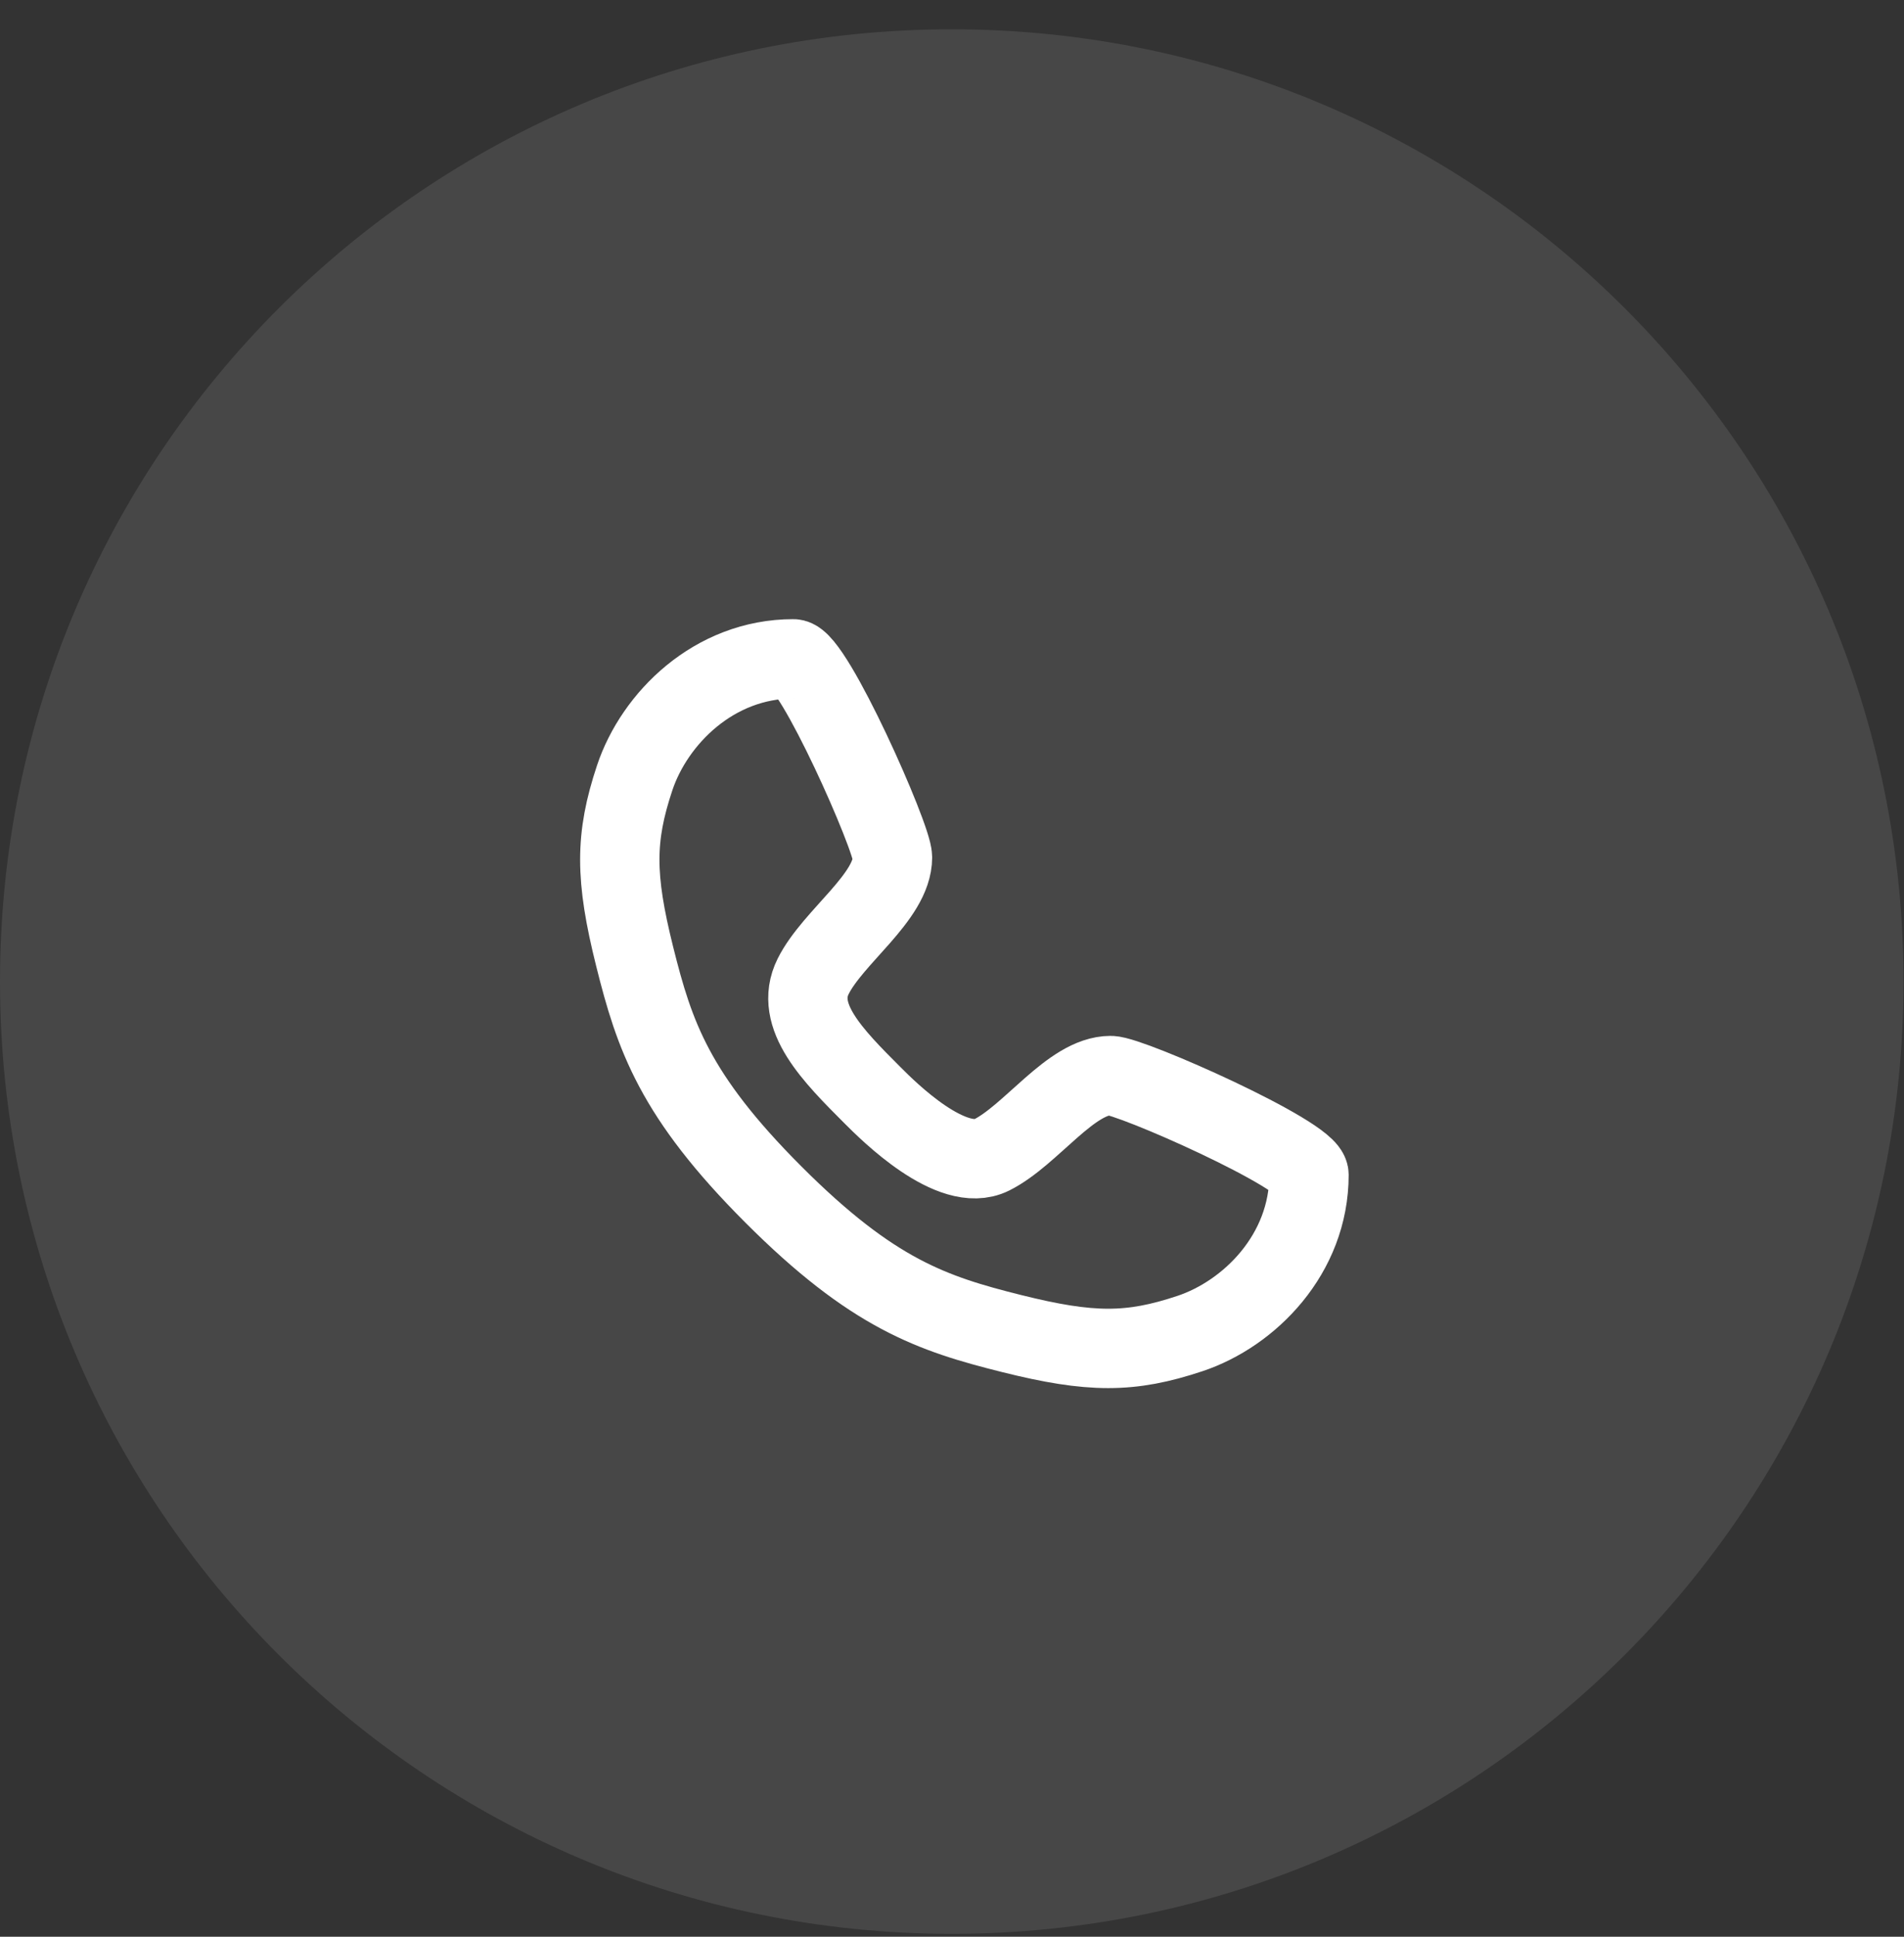
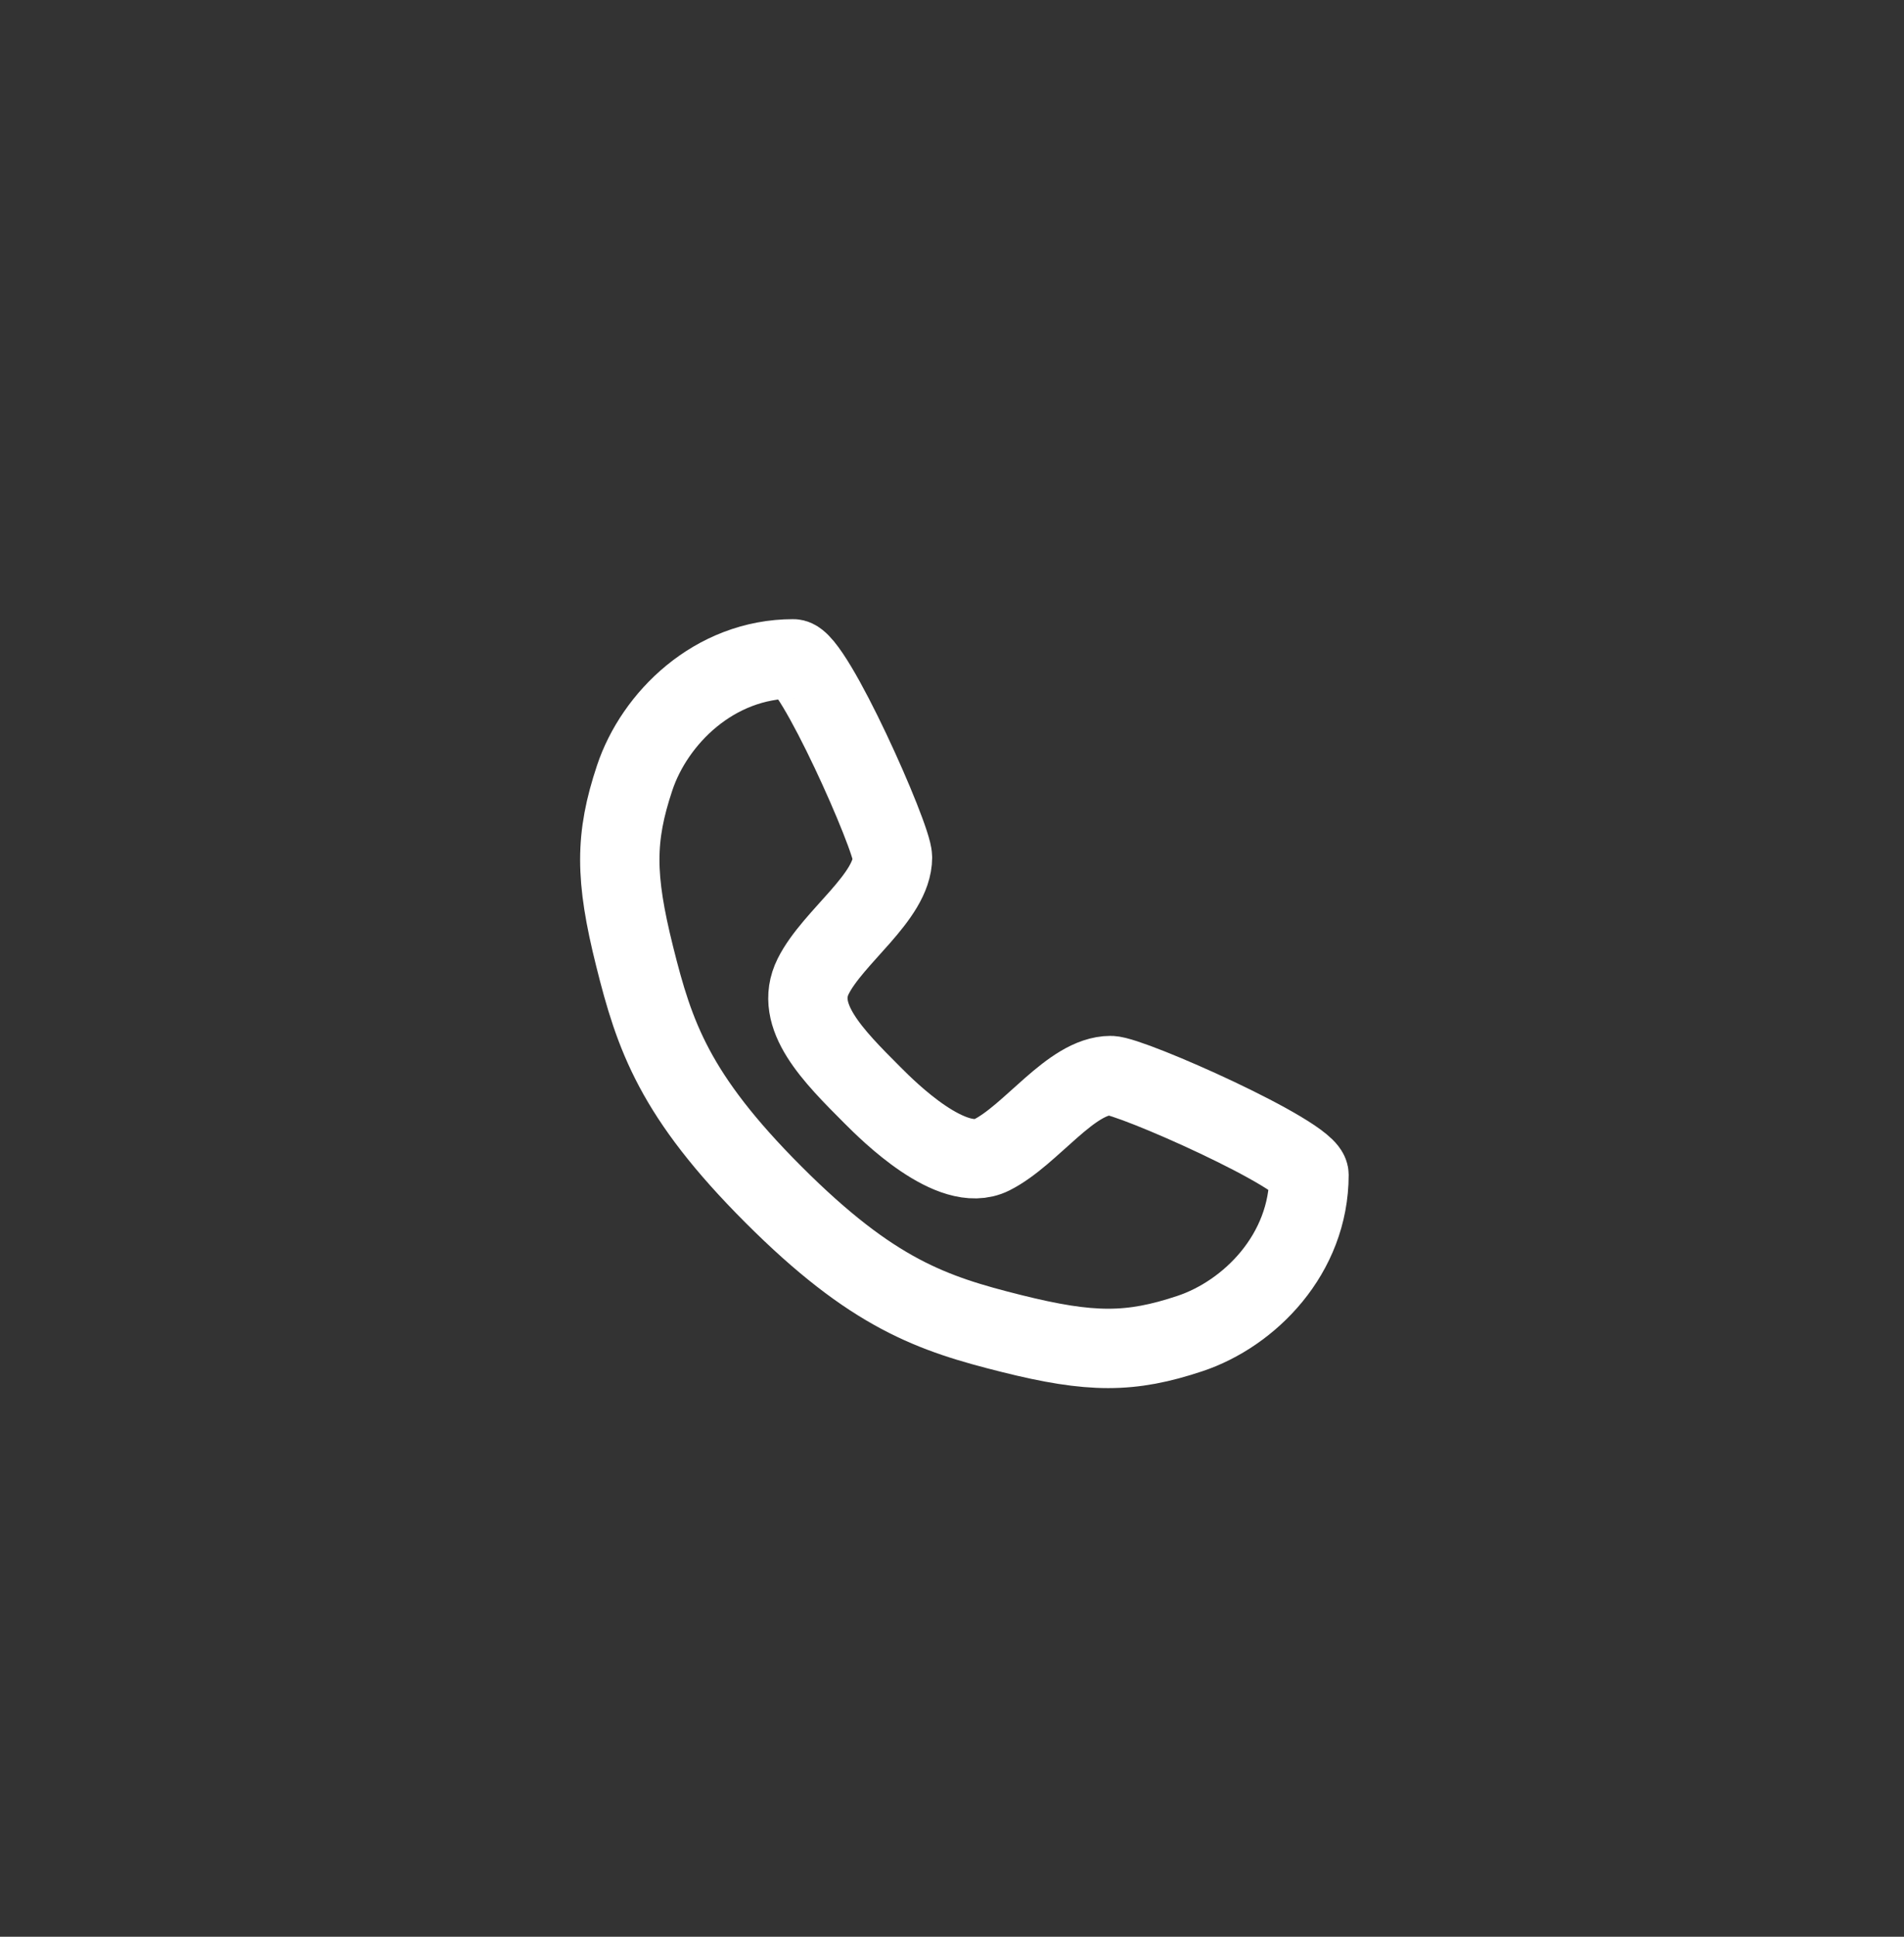
<svg xmlns="http://www.w3.org/2000/svg" width="60" height="61" viewBox="0 0 60 61" fill="none">
  <rect x="0" y="0" width="60" height="61" fill="#333333" stroke="none" />
-   <path d="M-0 30.915C-0 14.351 13.428 0.923 29.992 0.923C46.557 0.923 59.985 14.351 59.985 30.915C59.985 47.48 46.557 60.908 29.992 60.908C13.428 60.908 -0 47.48 -0 30.915Z" fill="white" fill-opacity="0.1" />
  <path d="M25 20.751C25.625 20.751 28.125 26.376 28.125 27.001C28.125 28.251 26.25 29.501 25.625 30.751C25 32.001 26.25 33.251 27.5 34.501C27.987 34.989 30 37.001 31.25 36.376C32.5 35.751 33.75 33.876 35 33.876C35.625 33.876 41.25 36.376 41.25 37.001C41.25 39.501 39.375 41.376 37.5 42.001C35.625 42.626 34.375 42.626 31.875 42.001C29.375 41.376 27.5 40.751 24.375 37.626C21.25 34.501 20.625 32.626 20 30.126C19.375 27.626 19.375 26.376 20 24.501C20.625 22.626 22.5 20.751 25 20.751Z" stroke="white" stroke-width="2.5" stroke-linecap="round" stroke-linejoin="round" />
</svg>